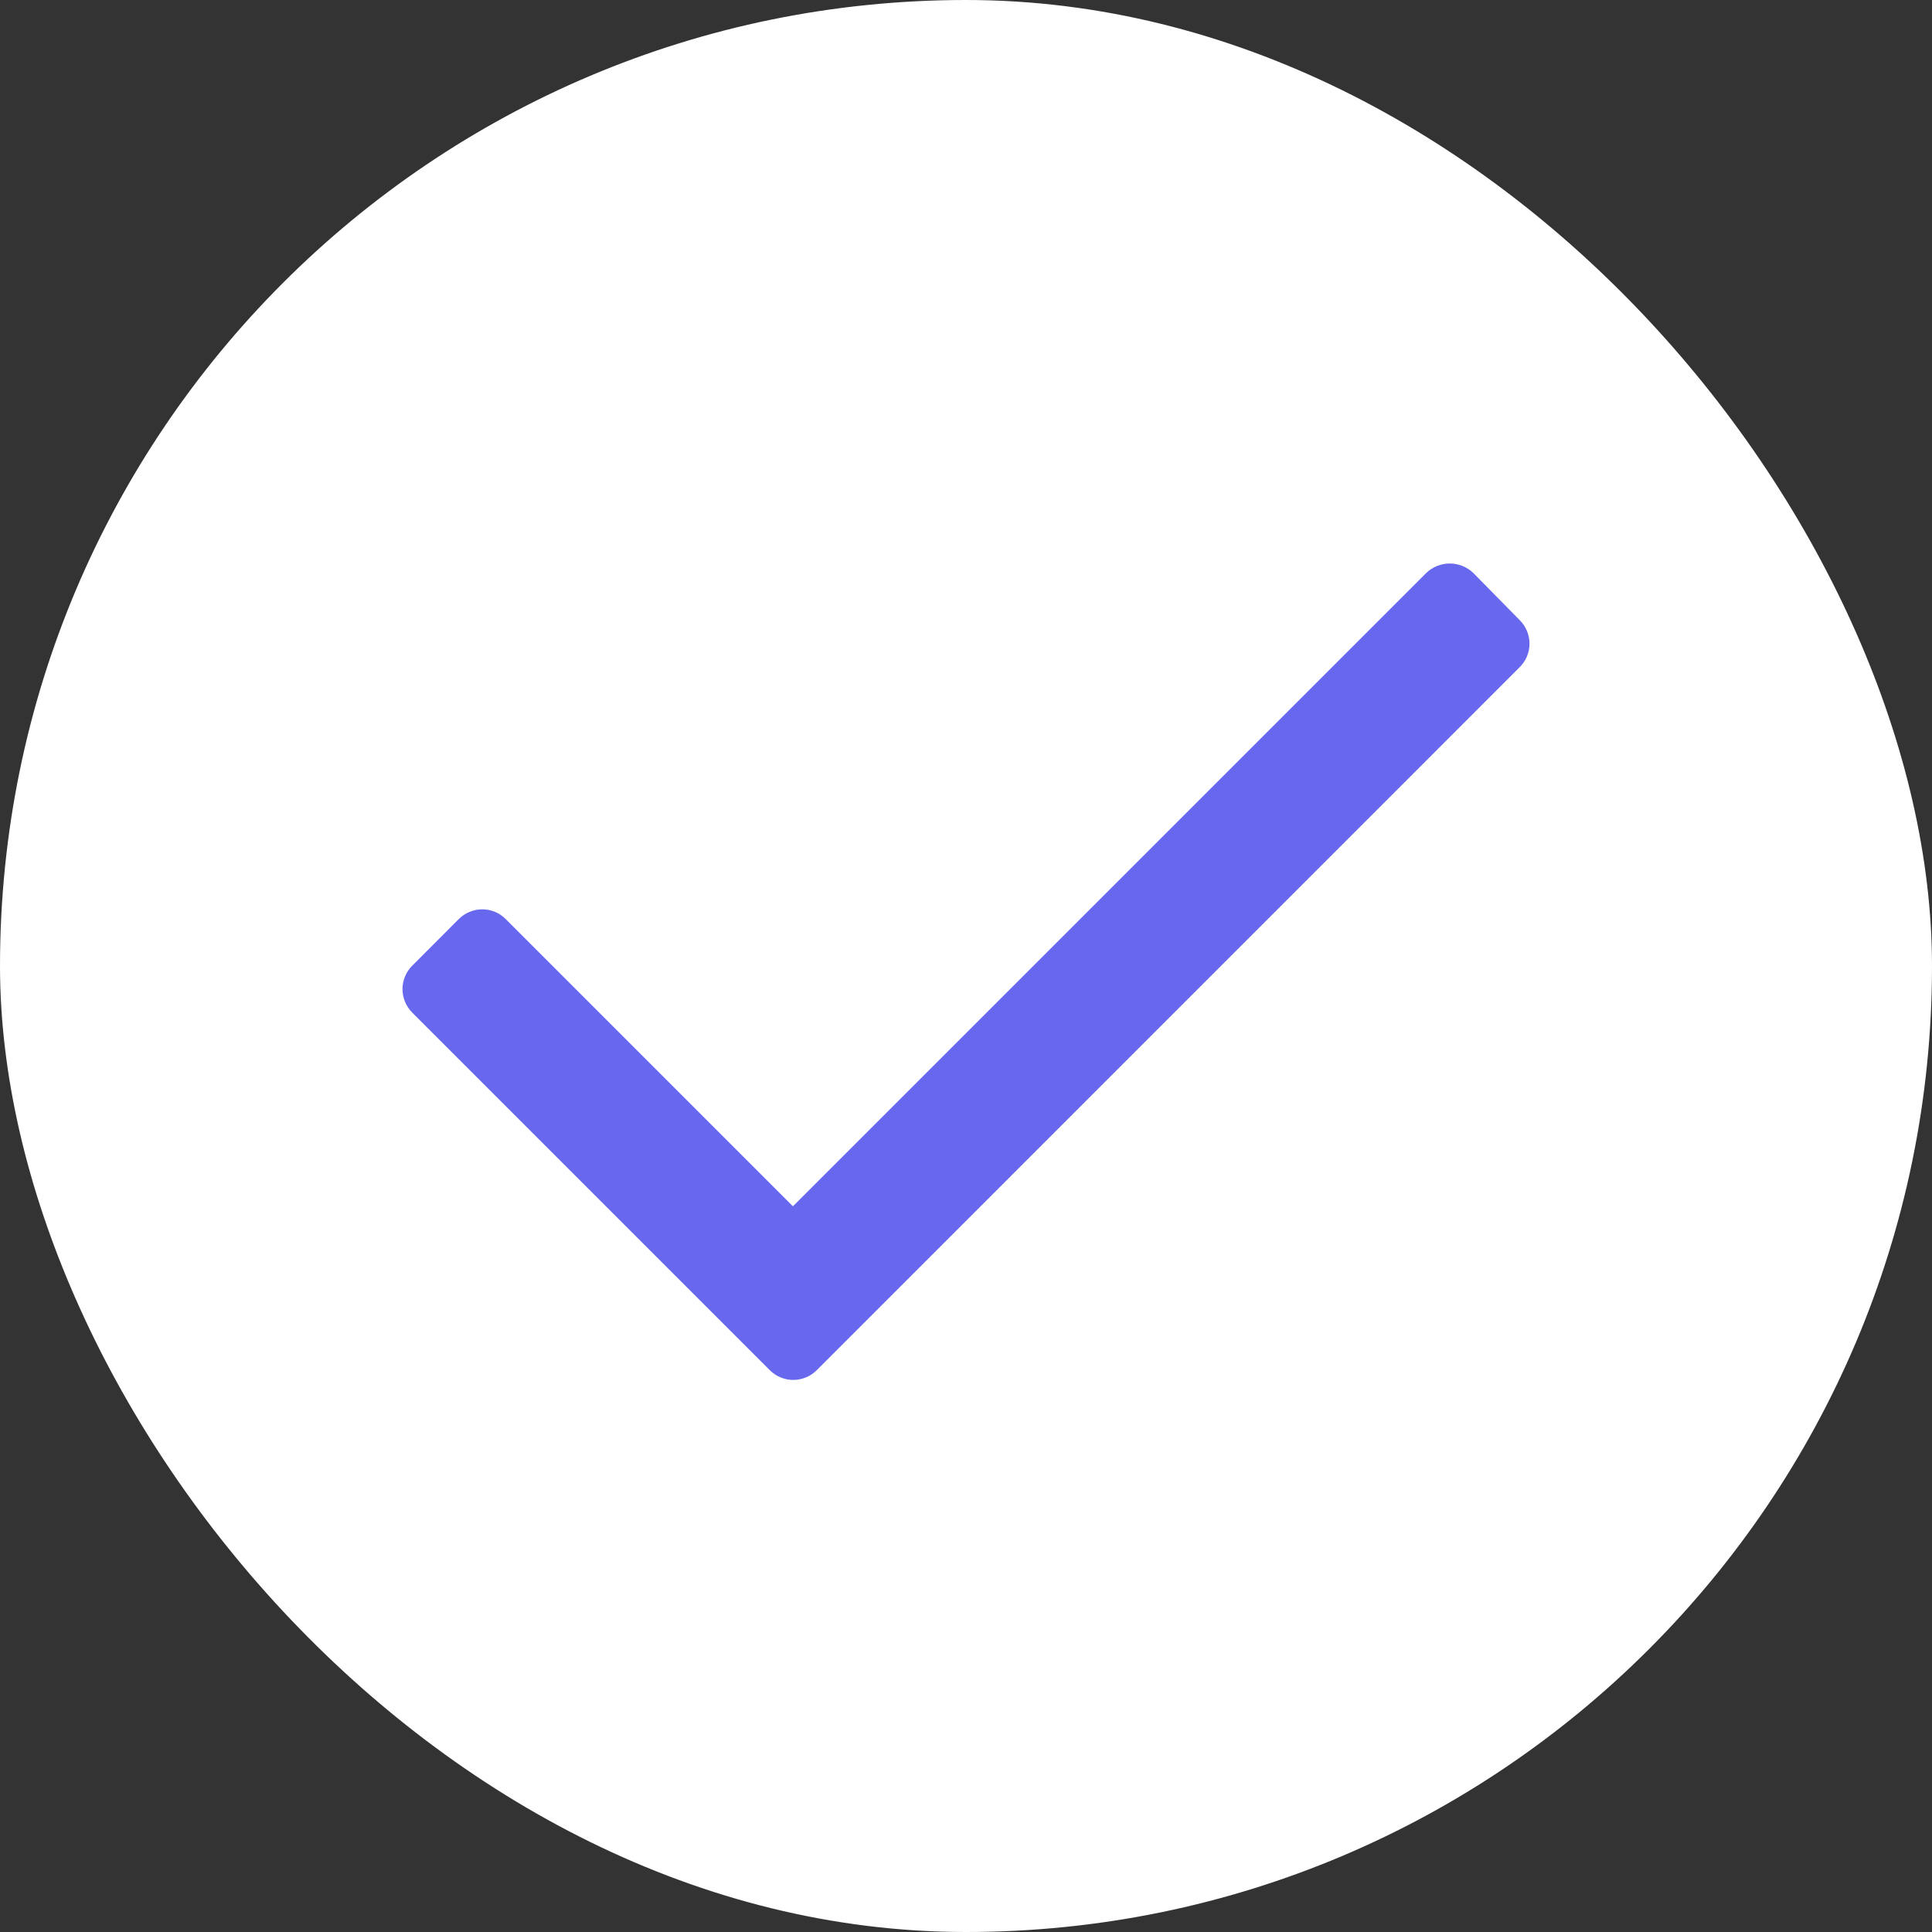
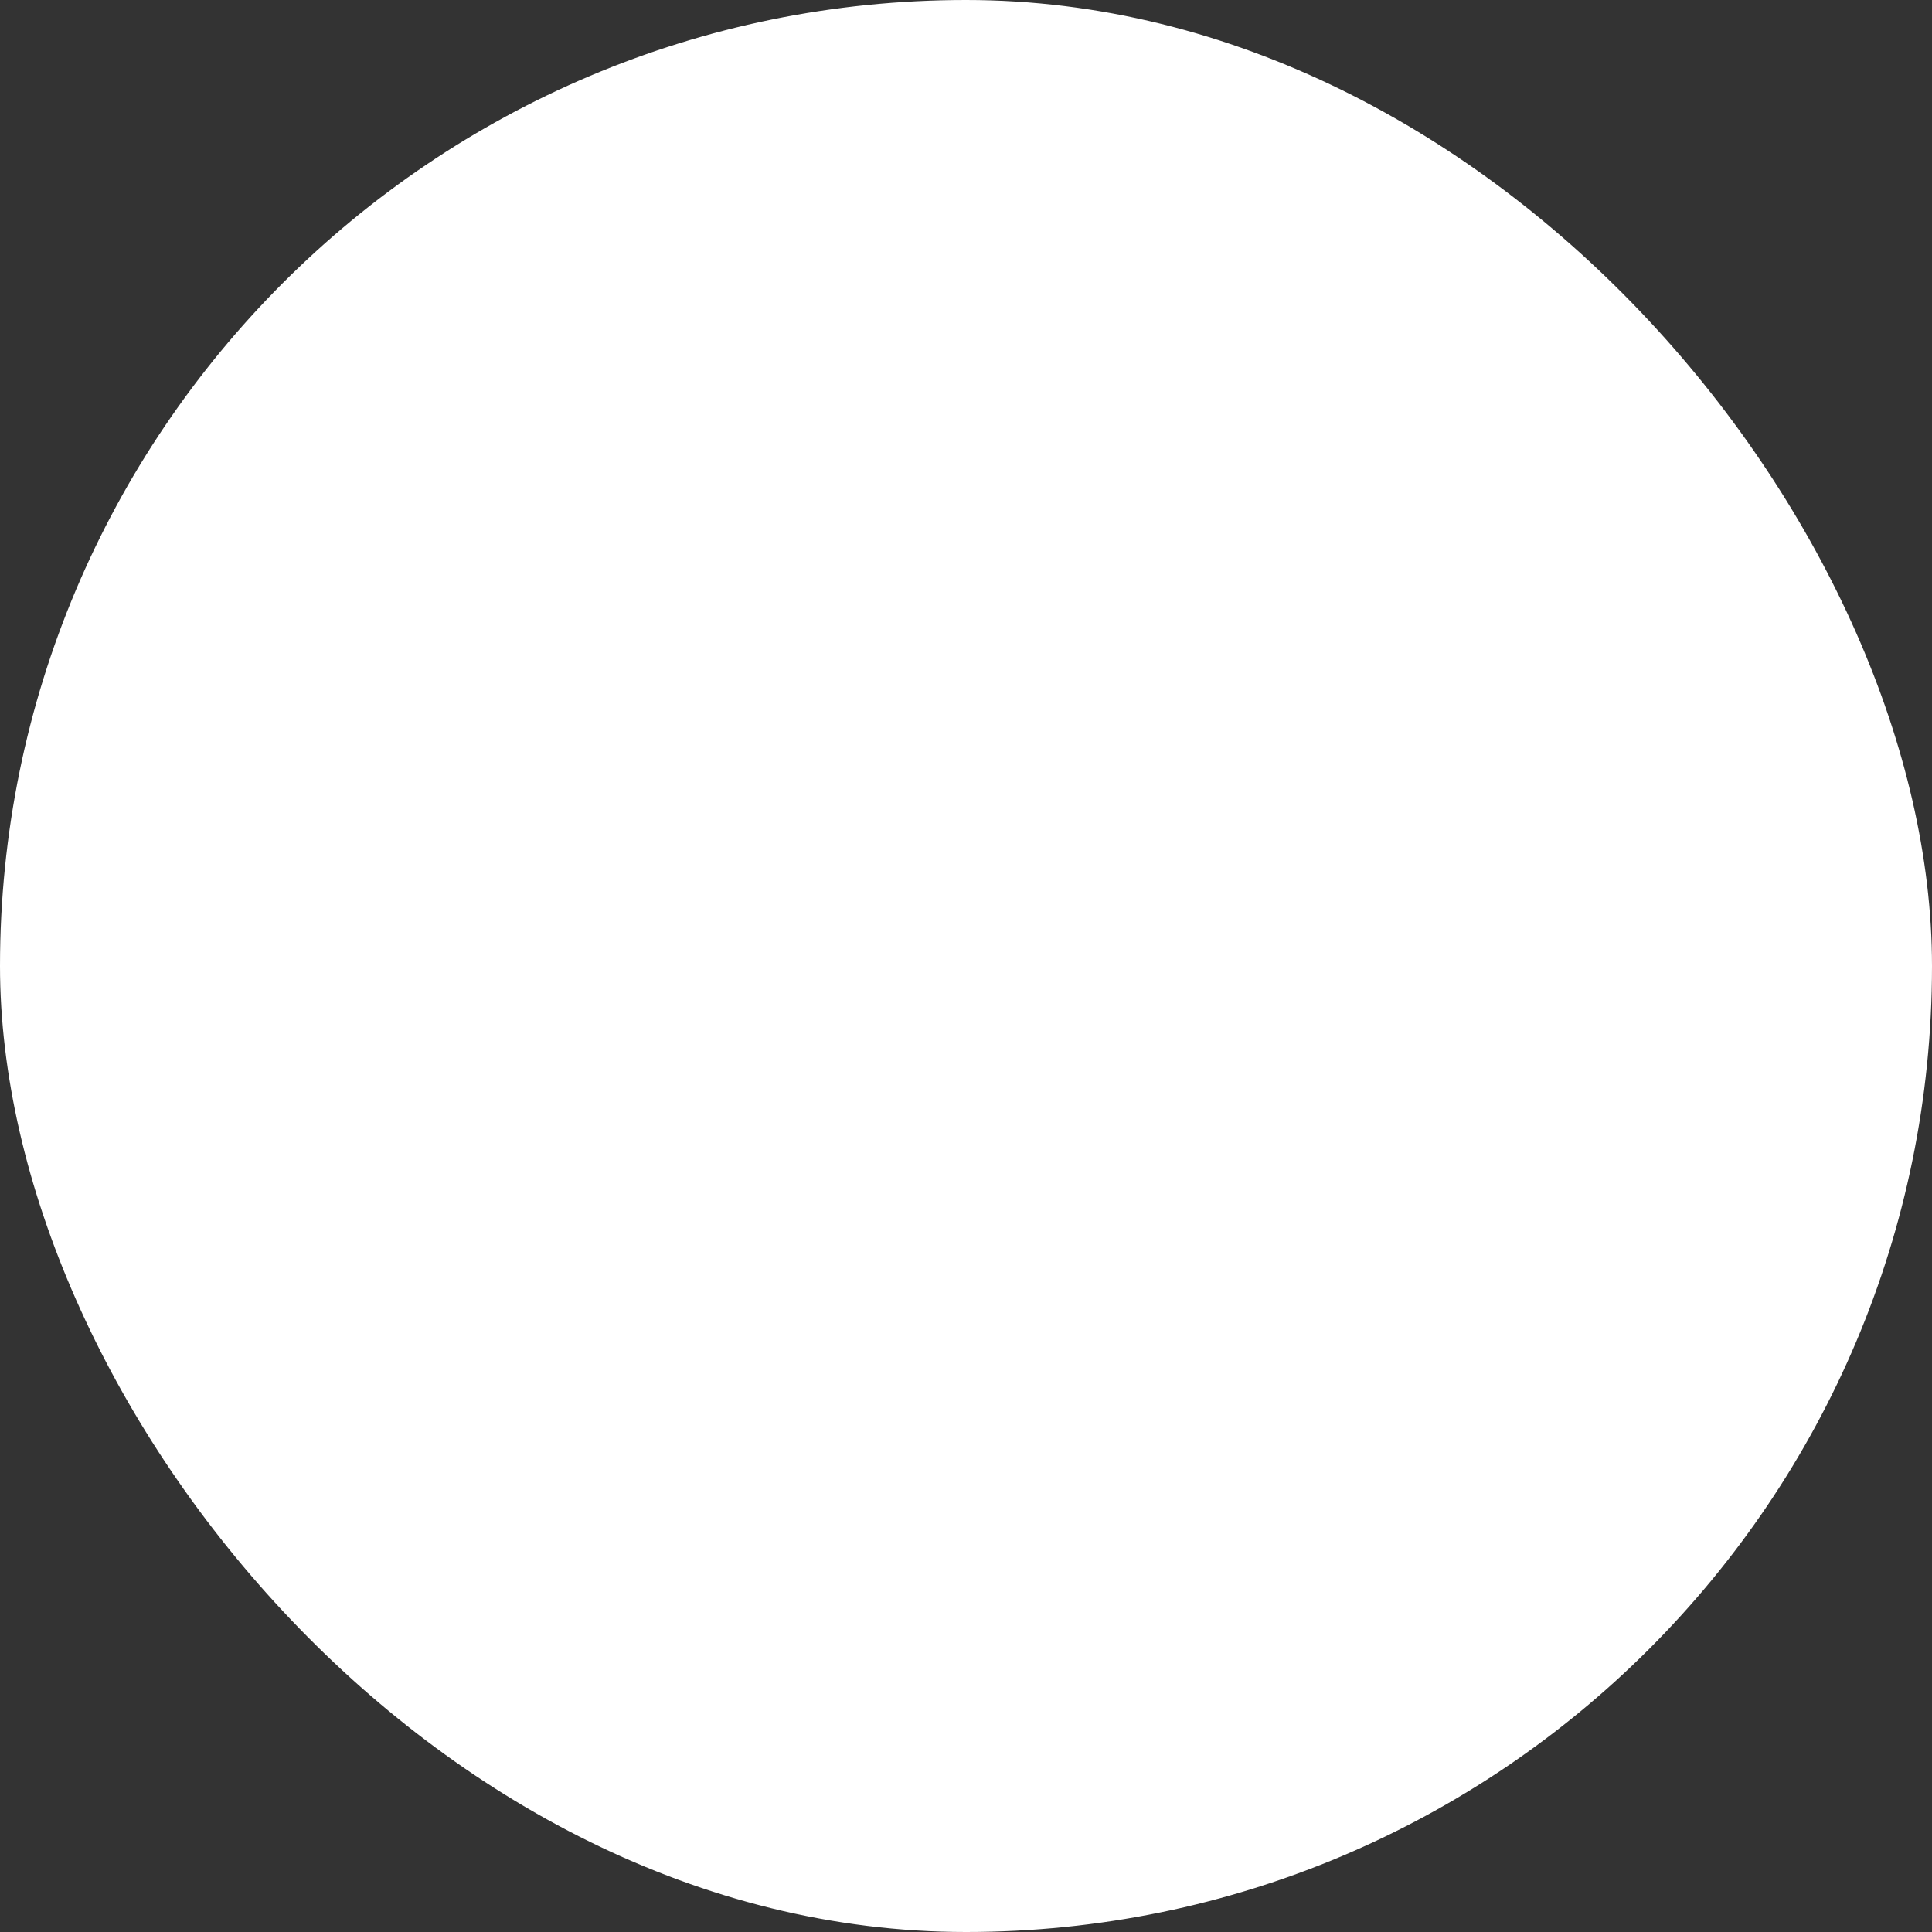
<svg xmlns="http://www.w3.org/2000/svg" width="24" height="24" viewBox="0 0 24 24" fill="none">
  <rect x="0" y="0" width="24" height="24" fill="#333333" stroke="none" />
  <rect width="24" height="24" rx="12" fill="white" />
-   <path d="M18.878 8.288L10.147 17.02C10.069 17.098 9.964 17.142 9.854 17.142C9.744 17.142 9.639 17.098 9.562 17.02L5.122 12.58C5.044 12.502 5 12.397 5 12.287C5 12.178 5.044 12.072 5.122 11.995L5.698 11.418C5.776 11.34 5.881 11.296 5.991 11.296C6.101 11.296 6.206 11.34 6.283 11.418L9.85 14.985L17.717 7.118C17.88 6.961 18.139 6.961 18.302 7.118L18.878 7.703C18.956 7.781 19 7.886 19 7.996C19 8.106 18.956 8.211 18.878 8.288Z" fill="#6868EF" />
</svg>